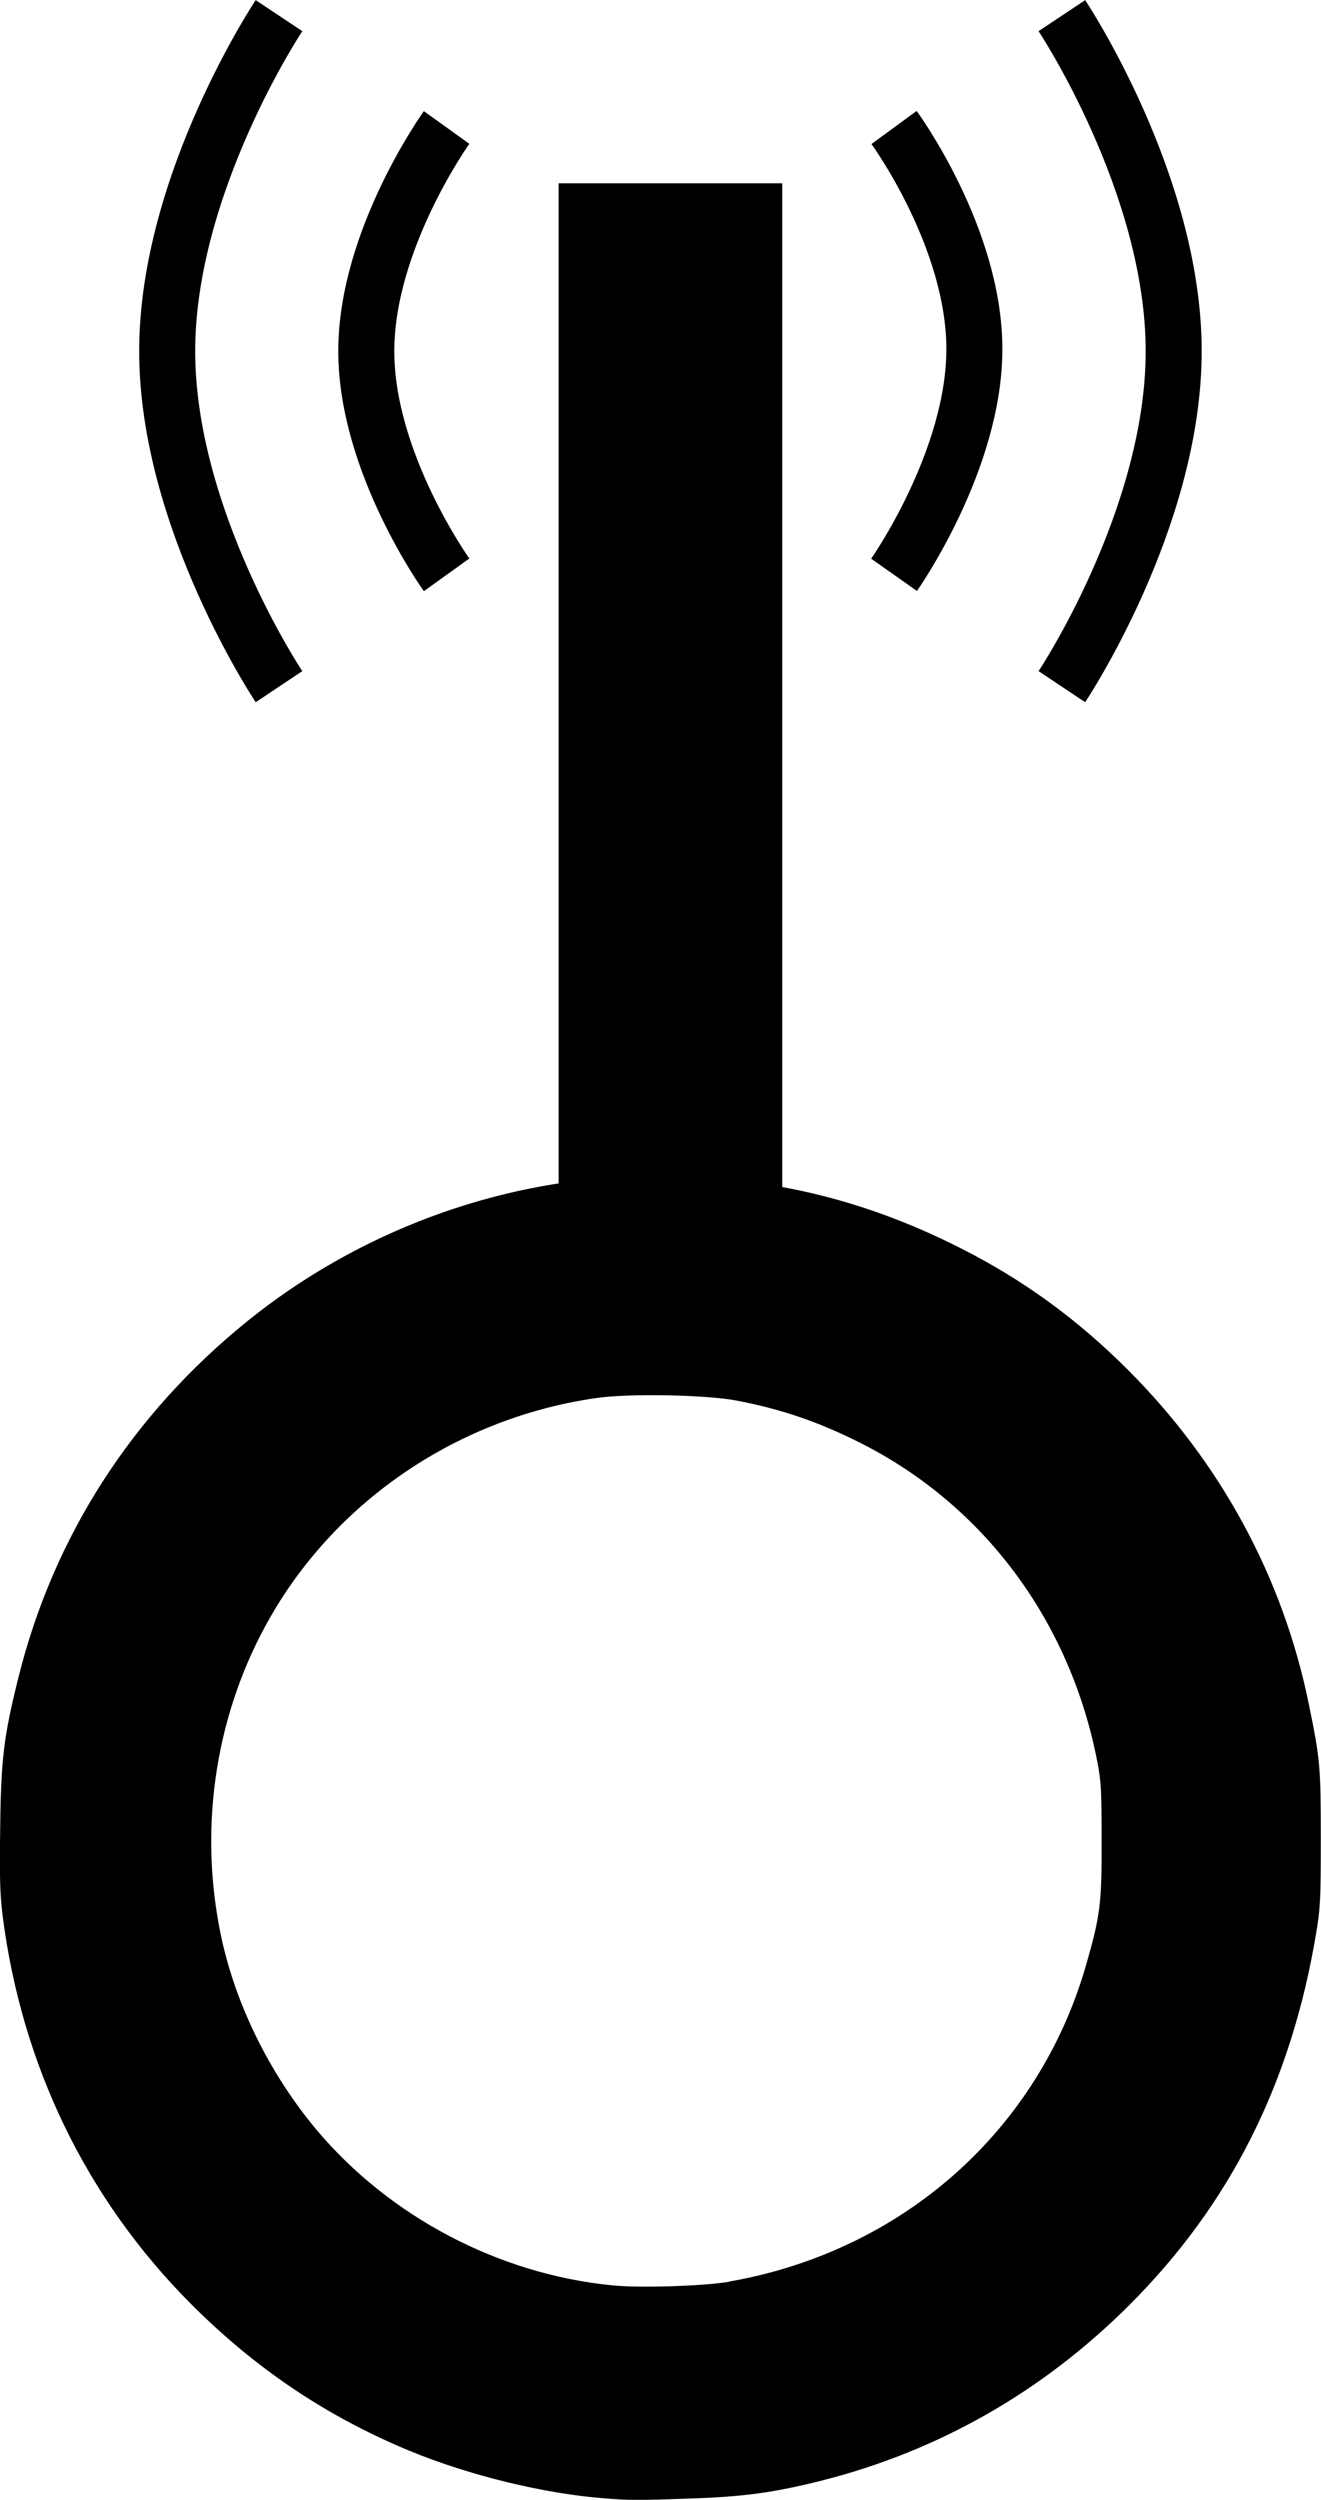
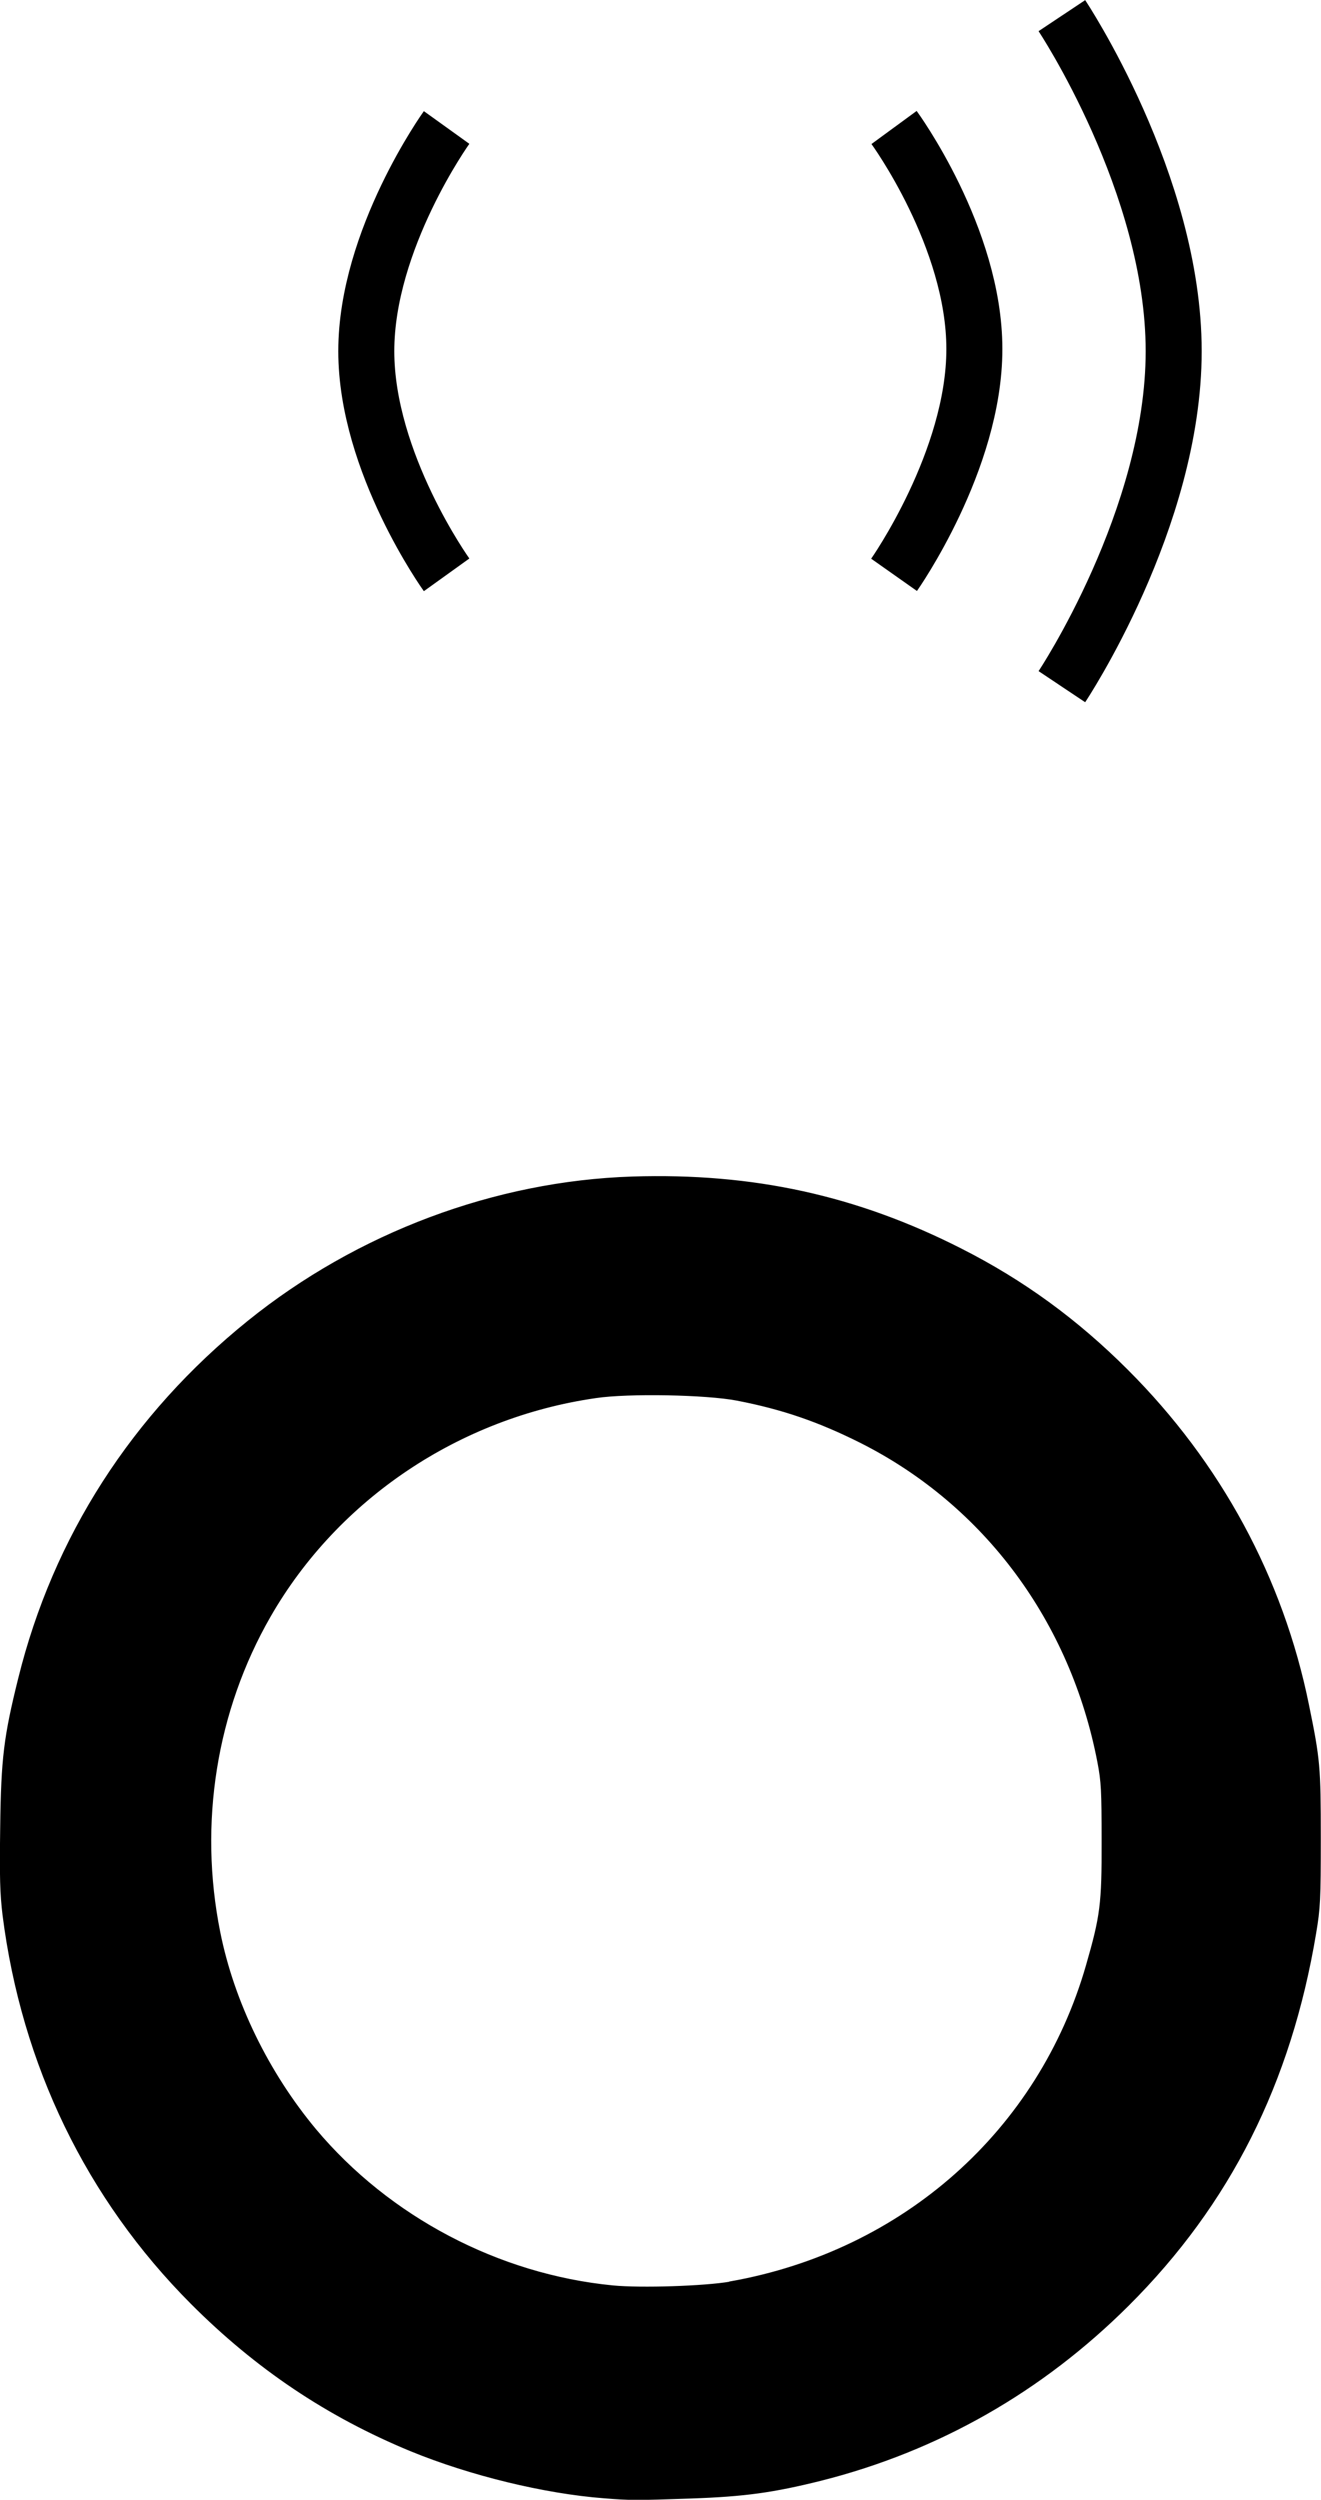
<svg xmlns="http://www.w3.org/2000/svg" xmlns:ns1="http://www.inkscape.org/namespaces/inkscape" xmlns:ns2="http://sodipodi.sourceforge.net/DTD/sodipodi-0.dtd" xmlns:ns3="http://www.openswatchbook.org/uri/2009/osb" width="6.25mm" height="11.824mm" viewBox="0 0 6.25 11.824" version="1.1" id="svg8" ns1:version="1.0.1 (3bc2e813f5, 2020-09-07)" ns2:docname="Radio mast symbol FLC.svg">
  <defs id="defs2">
    <linearGradient id="linearGradient872" ns3:paint="solid">
      <stop style="stop-color:#e6e6e6;stop-opacity:1;" offset="0" id="stop870" />
    </linearGradient>
  </defs>
  <ns2:namedview id="base" pagecolor="#ffffff" bordercolor="#666666" borderopacity="1.0" ns1:pageopacity="0.0" ns1:pageshadow="2" ns1:zoom="16.421381" ns1:cx="10.327077" ns1:cy="16.505399" ns1:document-units="mm" ns1:current-layer="layer2" ns1:document-rotation="0" showgrid="true" ns1:pagecheckerboard="true" fit-margin-top="0" fit-margin-left="0" fit-margin-right="0" fit-margin-bottom="0" ns1:window-width="1254" ns1:window-height="967" ns1:window-x="10" ns1:window-y="0" ns1:window-maximized="0">
    <ns1:grid type="xygrid" id="grid26" originx="-73.557" originy="-98.087" />
  </ns2:namedview>
  <g ns1:groupmode="layer" id="layer2" ns1:label="Ebene 2" style="display:inline" transform="translate(0.003,2.455)">
-     <rect style="display:inline;opacity:0.997;fill:#000000;stroke:none;stroke-width:0.01" id="rect842" width="1.058" height="4.762" x="2.64" y="-1.588" />
    <path style="display:inline;opacity:0.997;fill:#000000;stroke:#000000;stroke-width:0.01;stroke-miterlimit:4;stroke-dasharray:none;stroke-opacity:1" d="M 2.855,9.357 C 2.572,9.335 2.223,9.25 1.942,9.135 1.547,8.972 1.21,8.746 0.903,8.438 0.41,7.943 0.104,7.312 0.014,6.603 0.002,6.503 -4.2792257e-4,6.425 0.003,6.186 0.007,5.861 0.02,5.759 0.088,5.485 0.253,4.817 0.625,4.238 1.173,3.796 1.689,3.38 2.34,3.136 2.989,3.115 c 0.57,-0.018 1.06,0.089 1.554,0.34 0.294,0.149 0.548,0.334 0.787,0.573 0.439,0.439 0.733,0.981 0.855,1.581 0.053,0.259 0.056,0.291 0.056,0.631 0,0.292 -0.002,0.33 -0.022,0.449 C 6.101,7.397 5.813,7.969 5.335,8.446 4.926,8.854 4.435,9.134 3.881,9.274 3.656,9.33 3.522,9.349 3.267,9.358 3.001,9.367 2.984,9.367 2.855,9.357 Z M 3.452,8.341 C 4.272,8.196 4.915,7.625 5.14,6.842 5.207,6.609 5.215,6.552 5.214,6.253 5.214,6.015 5.212,5.973 5.194,5.879 5.066,5.213 4.658,4.663 4.073,4.367 3.872,4.266 3.701,4.207 3.484,4.165 3.338,4.137 2.97,4.13 2.816,4.153 2.168,4.246 1.593,4.632 1.273,5.189 1.016,5.636 0.931,6.17 1.034,6.684 c 0.066,0.331 0.23,0.666 0.454,0.935 0.348,0.415 0.866,0.688 1.408,0.741 0.134,0.013 0.435,0.003 0.556,-0.018 z" id="path854" />
    <path style="fill:none;stroke:#000000;stroke-width:0.265px;stroke-linecap:butt;stroke-linejoin:miter;stroke-opacity:1" d="m 4.227,-1.852 c 0,0 0.38,0.519 0.38,1.048 0,0.529 -0.38,1.068 -0.38,1.068 v 0" id="path21" ns2:nodetypes="cscc" />
    <path style="fill:none;stroke:#000000;stroke-width:0.265px;stroke-linecap:butt;stroke-linejoin:miter;stroke-opacity:1" d="m 2.11,-1.852 c 0,0 -0.38,0.529 -0.38,1.058 0,0.529 0.38,1.058 0.38,1.058" id="path23" ns2:nodetypes="csc" />
-     <path style="fill:none;stroke:#000000;stroke-width:0.265px;stroke-linecap:butt;stroke-linejoin:miter;stroke-opacity:1" d="m 1.317,-2.381 c 0,0 -0.529,0.794 -0.529,1.587 0,0.794 0.529,1.587 0.529,1.587" id="path25" ns2:nodetypes="csc" />
    <path style="fill:none;stroke:#000000;stroke-width:0.265px;stroke-linecap:butt;stroke-linejoin:miter;stroke-opacity:1" d="m 5.021,-2.381 c 0,0 0.529,0.794 0.529,1.587 0,0.794 -0.529,1.587 -0.529,1.587" id="path27" ns2:nodetypes="csc" />
  </g>
</svg>